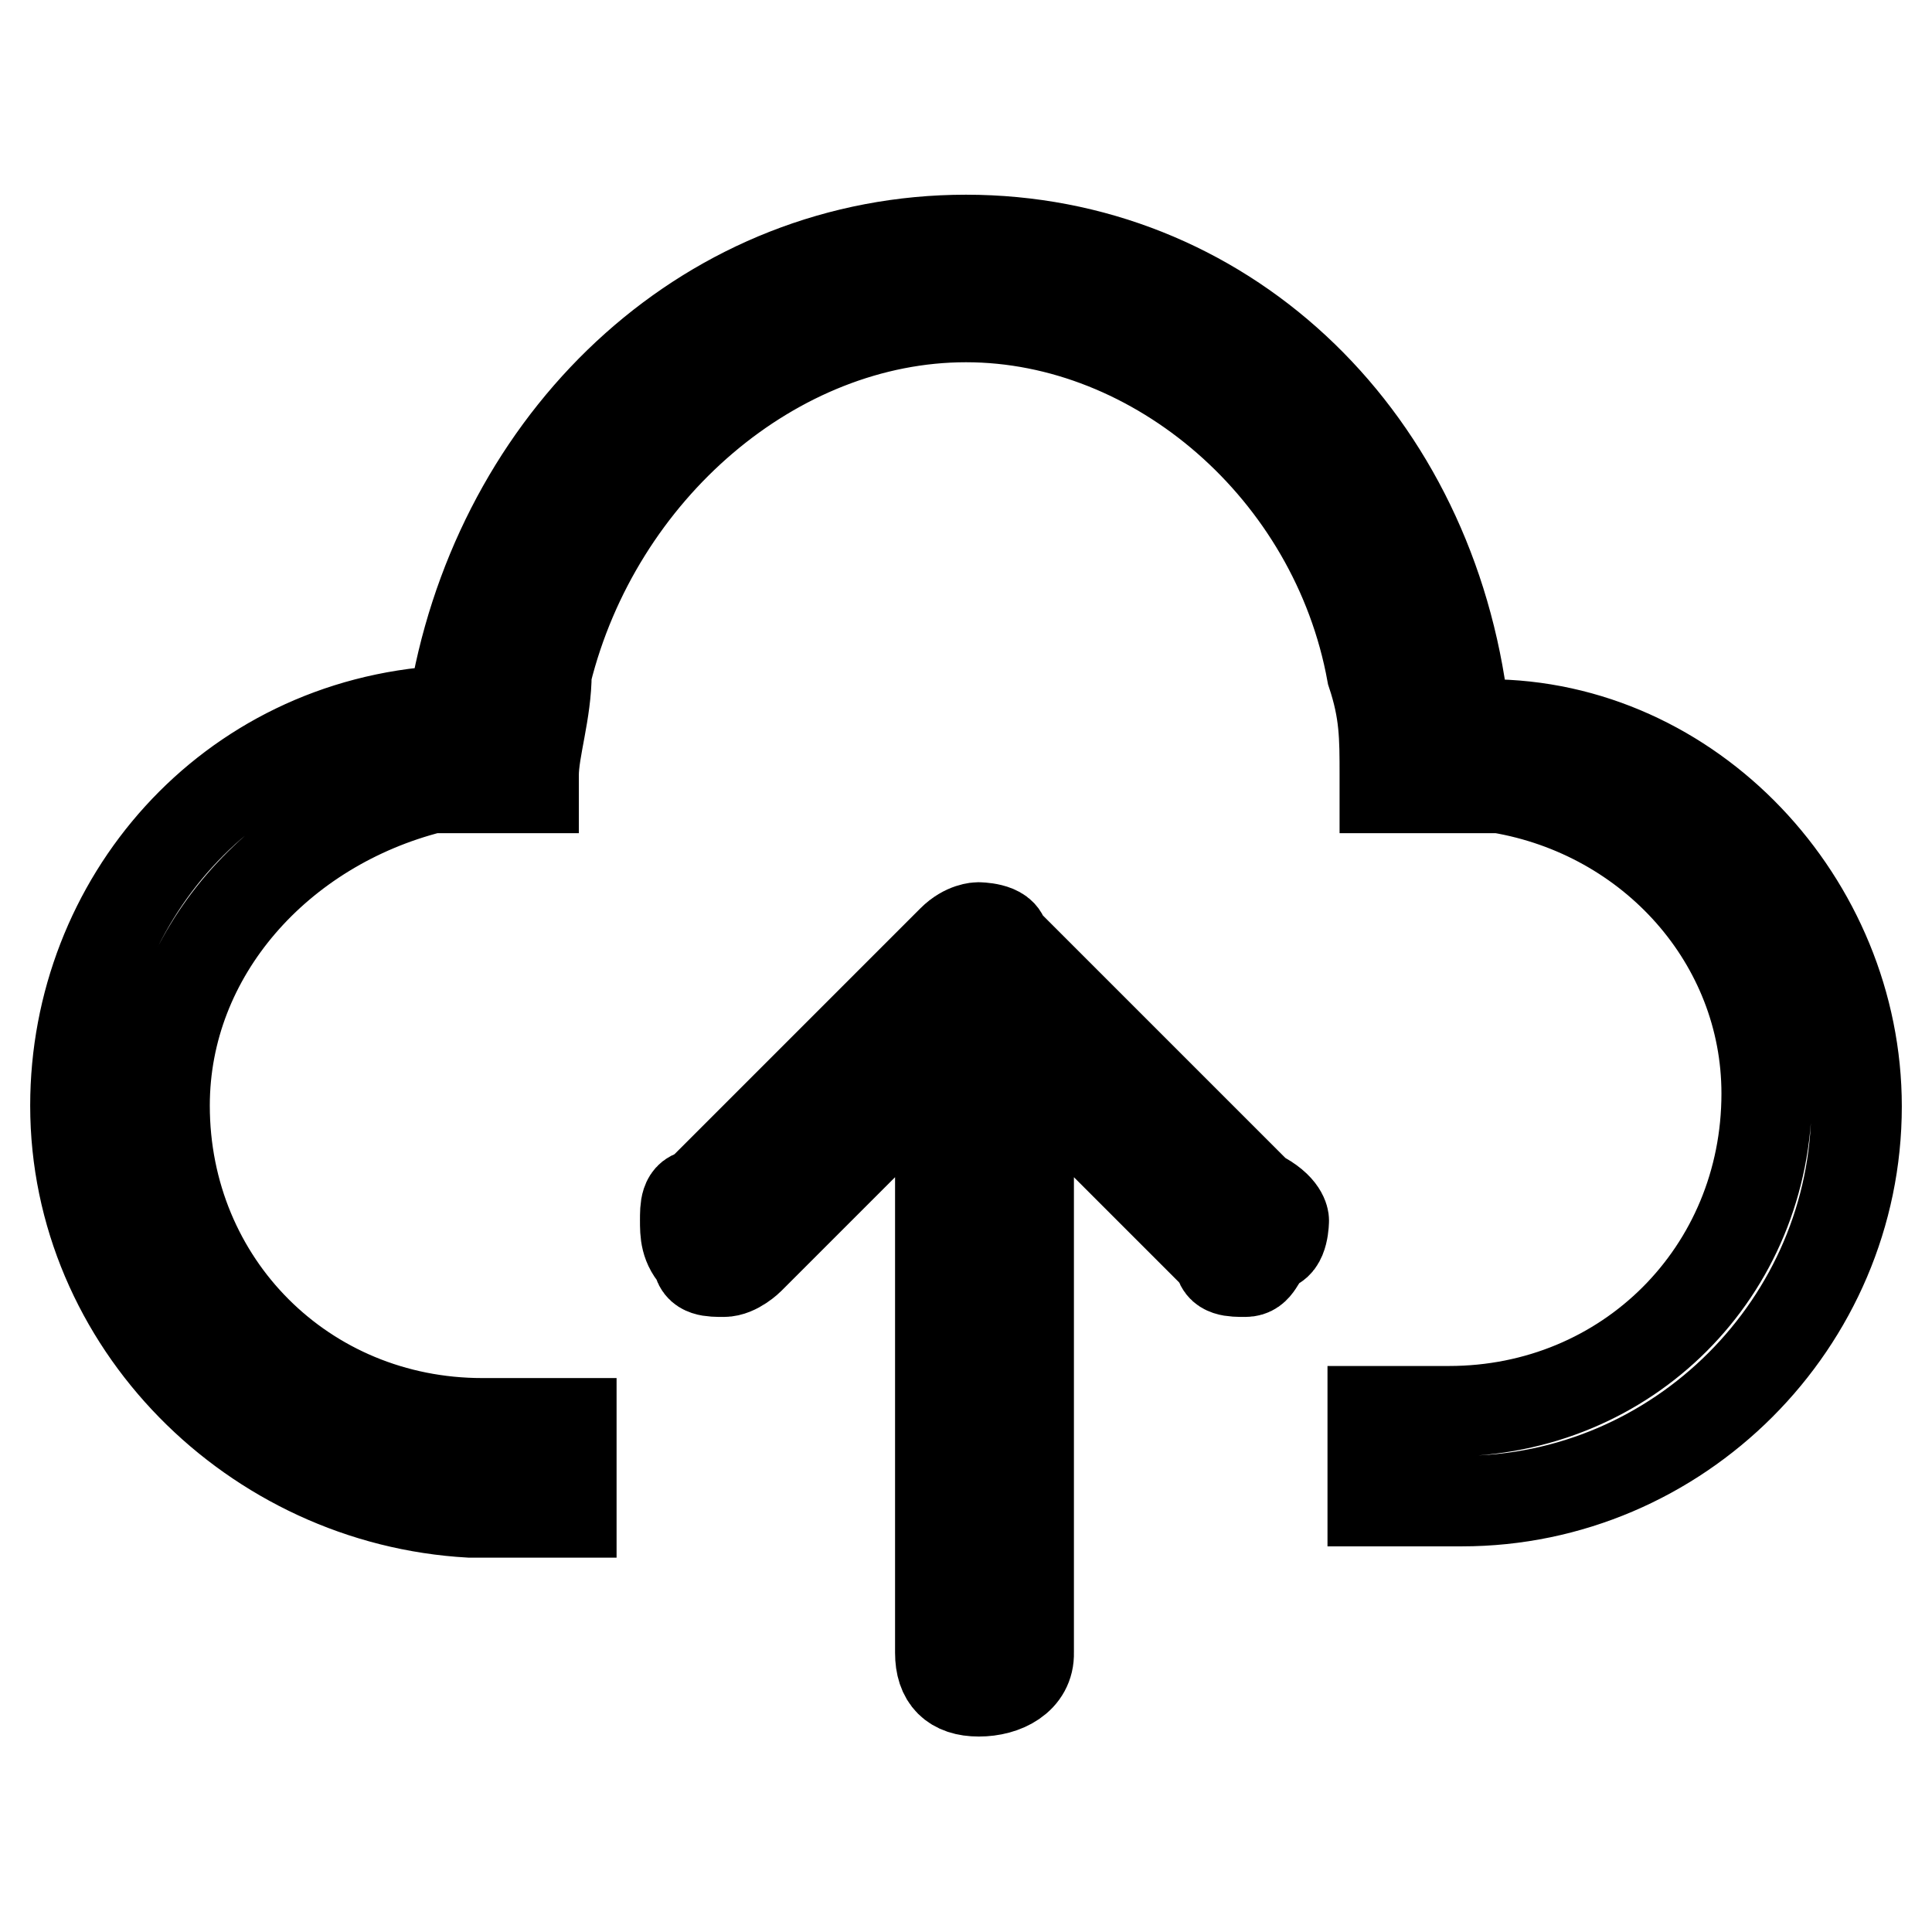
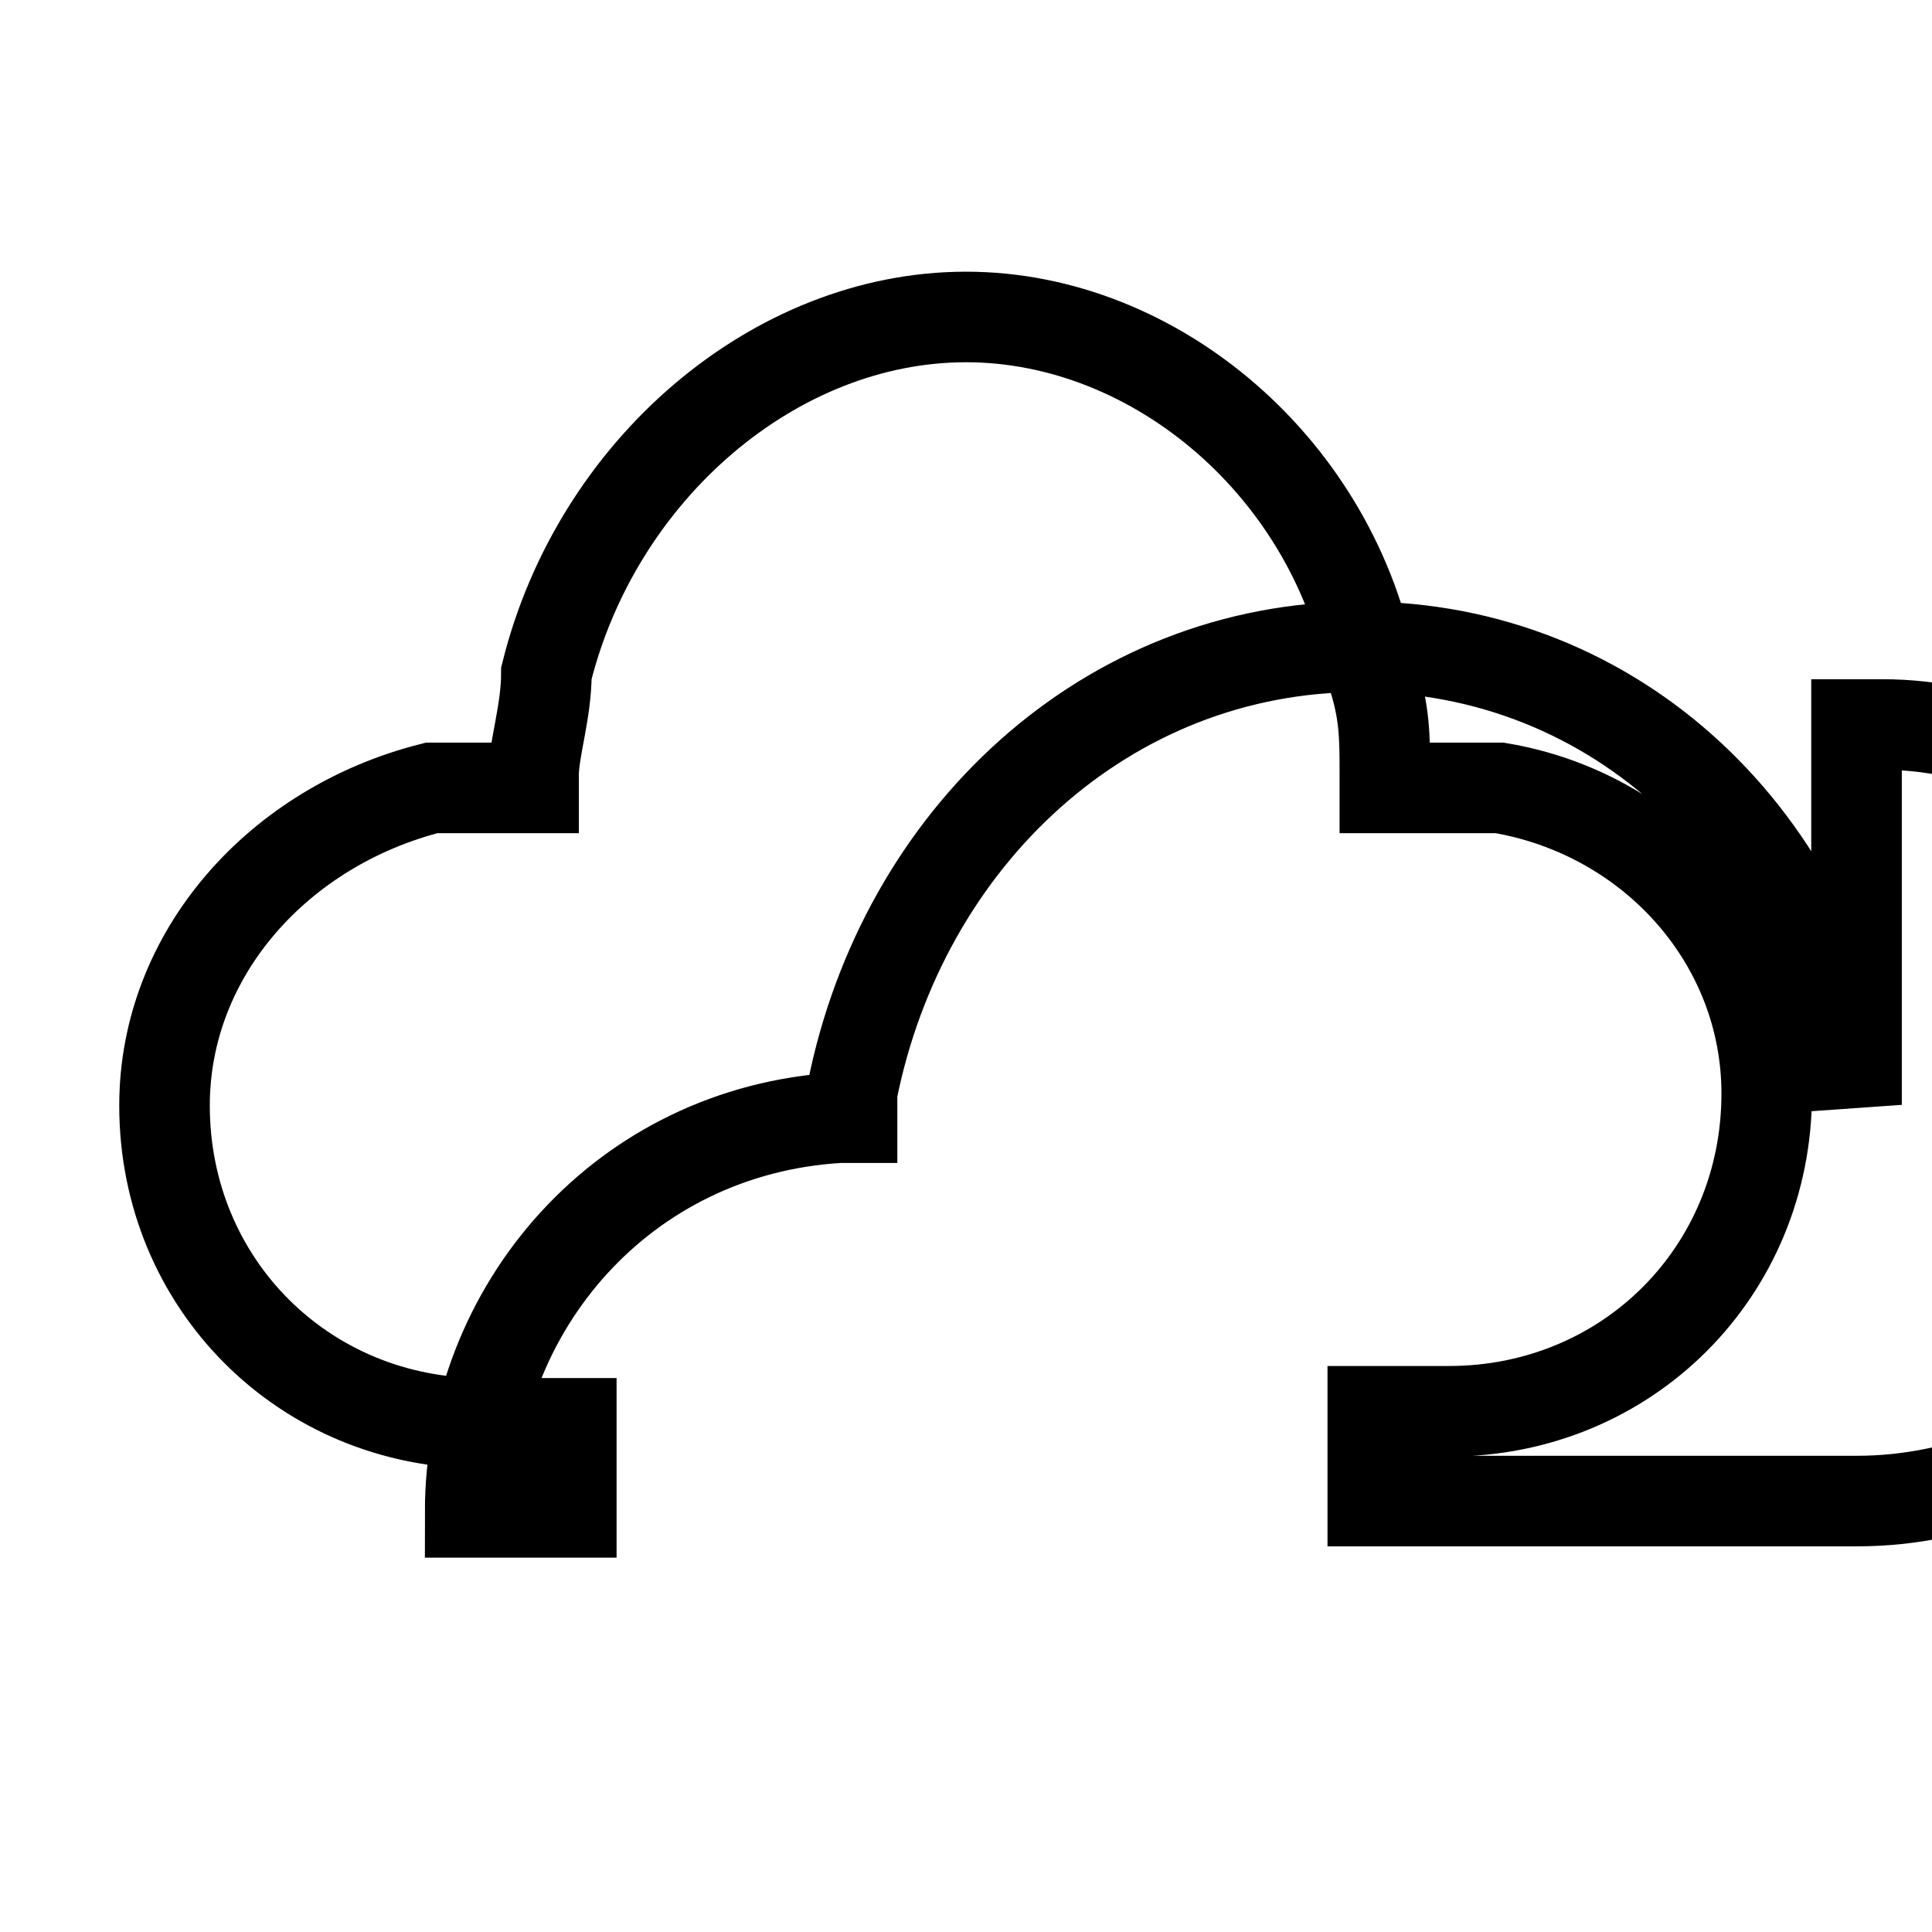
<svg xmlns="http://www.w3.org/2000/svg" version="1.1" x="0px" y="0px" viewBox="0 0 256 256" enable-background="new 0 0 256 256" xml:space="preserve">
  <g>
-     <path stroke-width="12" fill-opacity="0" stroke="#000000" d="M181.9,198.8V187h10.1c23.6,0,42.1-18.5,42.1-42.1c0-20.2-15.2-37.1-35.4-40.5h-15.2v-1.7 c0-5.1,0-8.4-1.7-13.5C176.9,62.3,153.3,42,128,42c-25.3,0-48.9,20.2-55.6,47.2c0,5.1-1.7,10.1-1.7,13.5v1.7H57.2 c-20.2,5.1-35.4,21.9-35.4,42.1c0,23.6,18.5,42.1,42.1,42.1h11.8v11.8H62.3C33.6,198.8,10,175.2,10,146.5c0-27,20.2-50.6,48.9-52.3 h1.7v-3.4c6.7-33.7,33.7-59,67.4-59c33.7,0,60.7,25.3,65.7,60.7V96h3.4c27,0,48.9,23.6,48.9,50.6c0,28.7-23.6,52.3-52.3,52.3H181.9 z" />
-     <path stroke-width="12" fill-opacity="0" stroke="#000000" d="M129.7,224.1c-3.4,0-5.1-1.7-5.1-5.1v-77.5l-25.3,25.3c0,0-1.7,1.7-3.4,1.7c-1.7,0-3.4,0-3.4-1.7 c-1.7-1.7-1.7-3.4-1.7-5.1c0-1.7,0-3.4,1.7-3.4l33.7-33.7c1.7-1.7,3.4-1.7,3.4-1.7s3.4,0,3.4,1.7l33.7,33.7 c3.4,1.7,3.4,3.4,3.4,3.4s0,3.4-1.7,3.4c-1.7,1.7-1.7,3.4-3.4,3.4c-1.7,0-3.4,0-3.4-1.7l-25.3-25.3V219 C136.4,222.4,133.1,224.1,129.7,224.1z" />
+     <path stroke-width="12" fill-opacity="0" stroke="#000000" d="M181.9,198.8V187h10.1c23.6,0,42.1-18.5,42.1-42.1c0-20.2-15.2-37.1-35.4-40.5h-15.2v-1.7 c0-5.1,0-8.4-1.7-13.5C176.9,62.3,153.3,42,128,42c-25.3,0-48.9,20.2-55.6,47.2c0,5.1-1.7,10.1-1.7,13.5v1.7H57.2 c-20.2,5.1-35.4,21.9-35.4,42.1c0,23.6,18.5,42.1,42.1,42.1h11.8v11.8H62.3c0-27,20.2-50.6,48.9-52.3 h1.7v-3.4c6.7-33.7,33.7-59,67.4-59c33.7,0,60.7,25.3,65.7,60.7V96h3.4c27,0,48.9,23.6,48.9,50.6c0,28.7-23.6,52.3-52.3,52.3H181.9 z" />
  </g>
</svg>